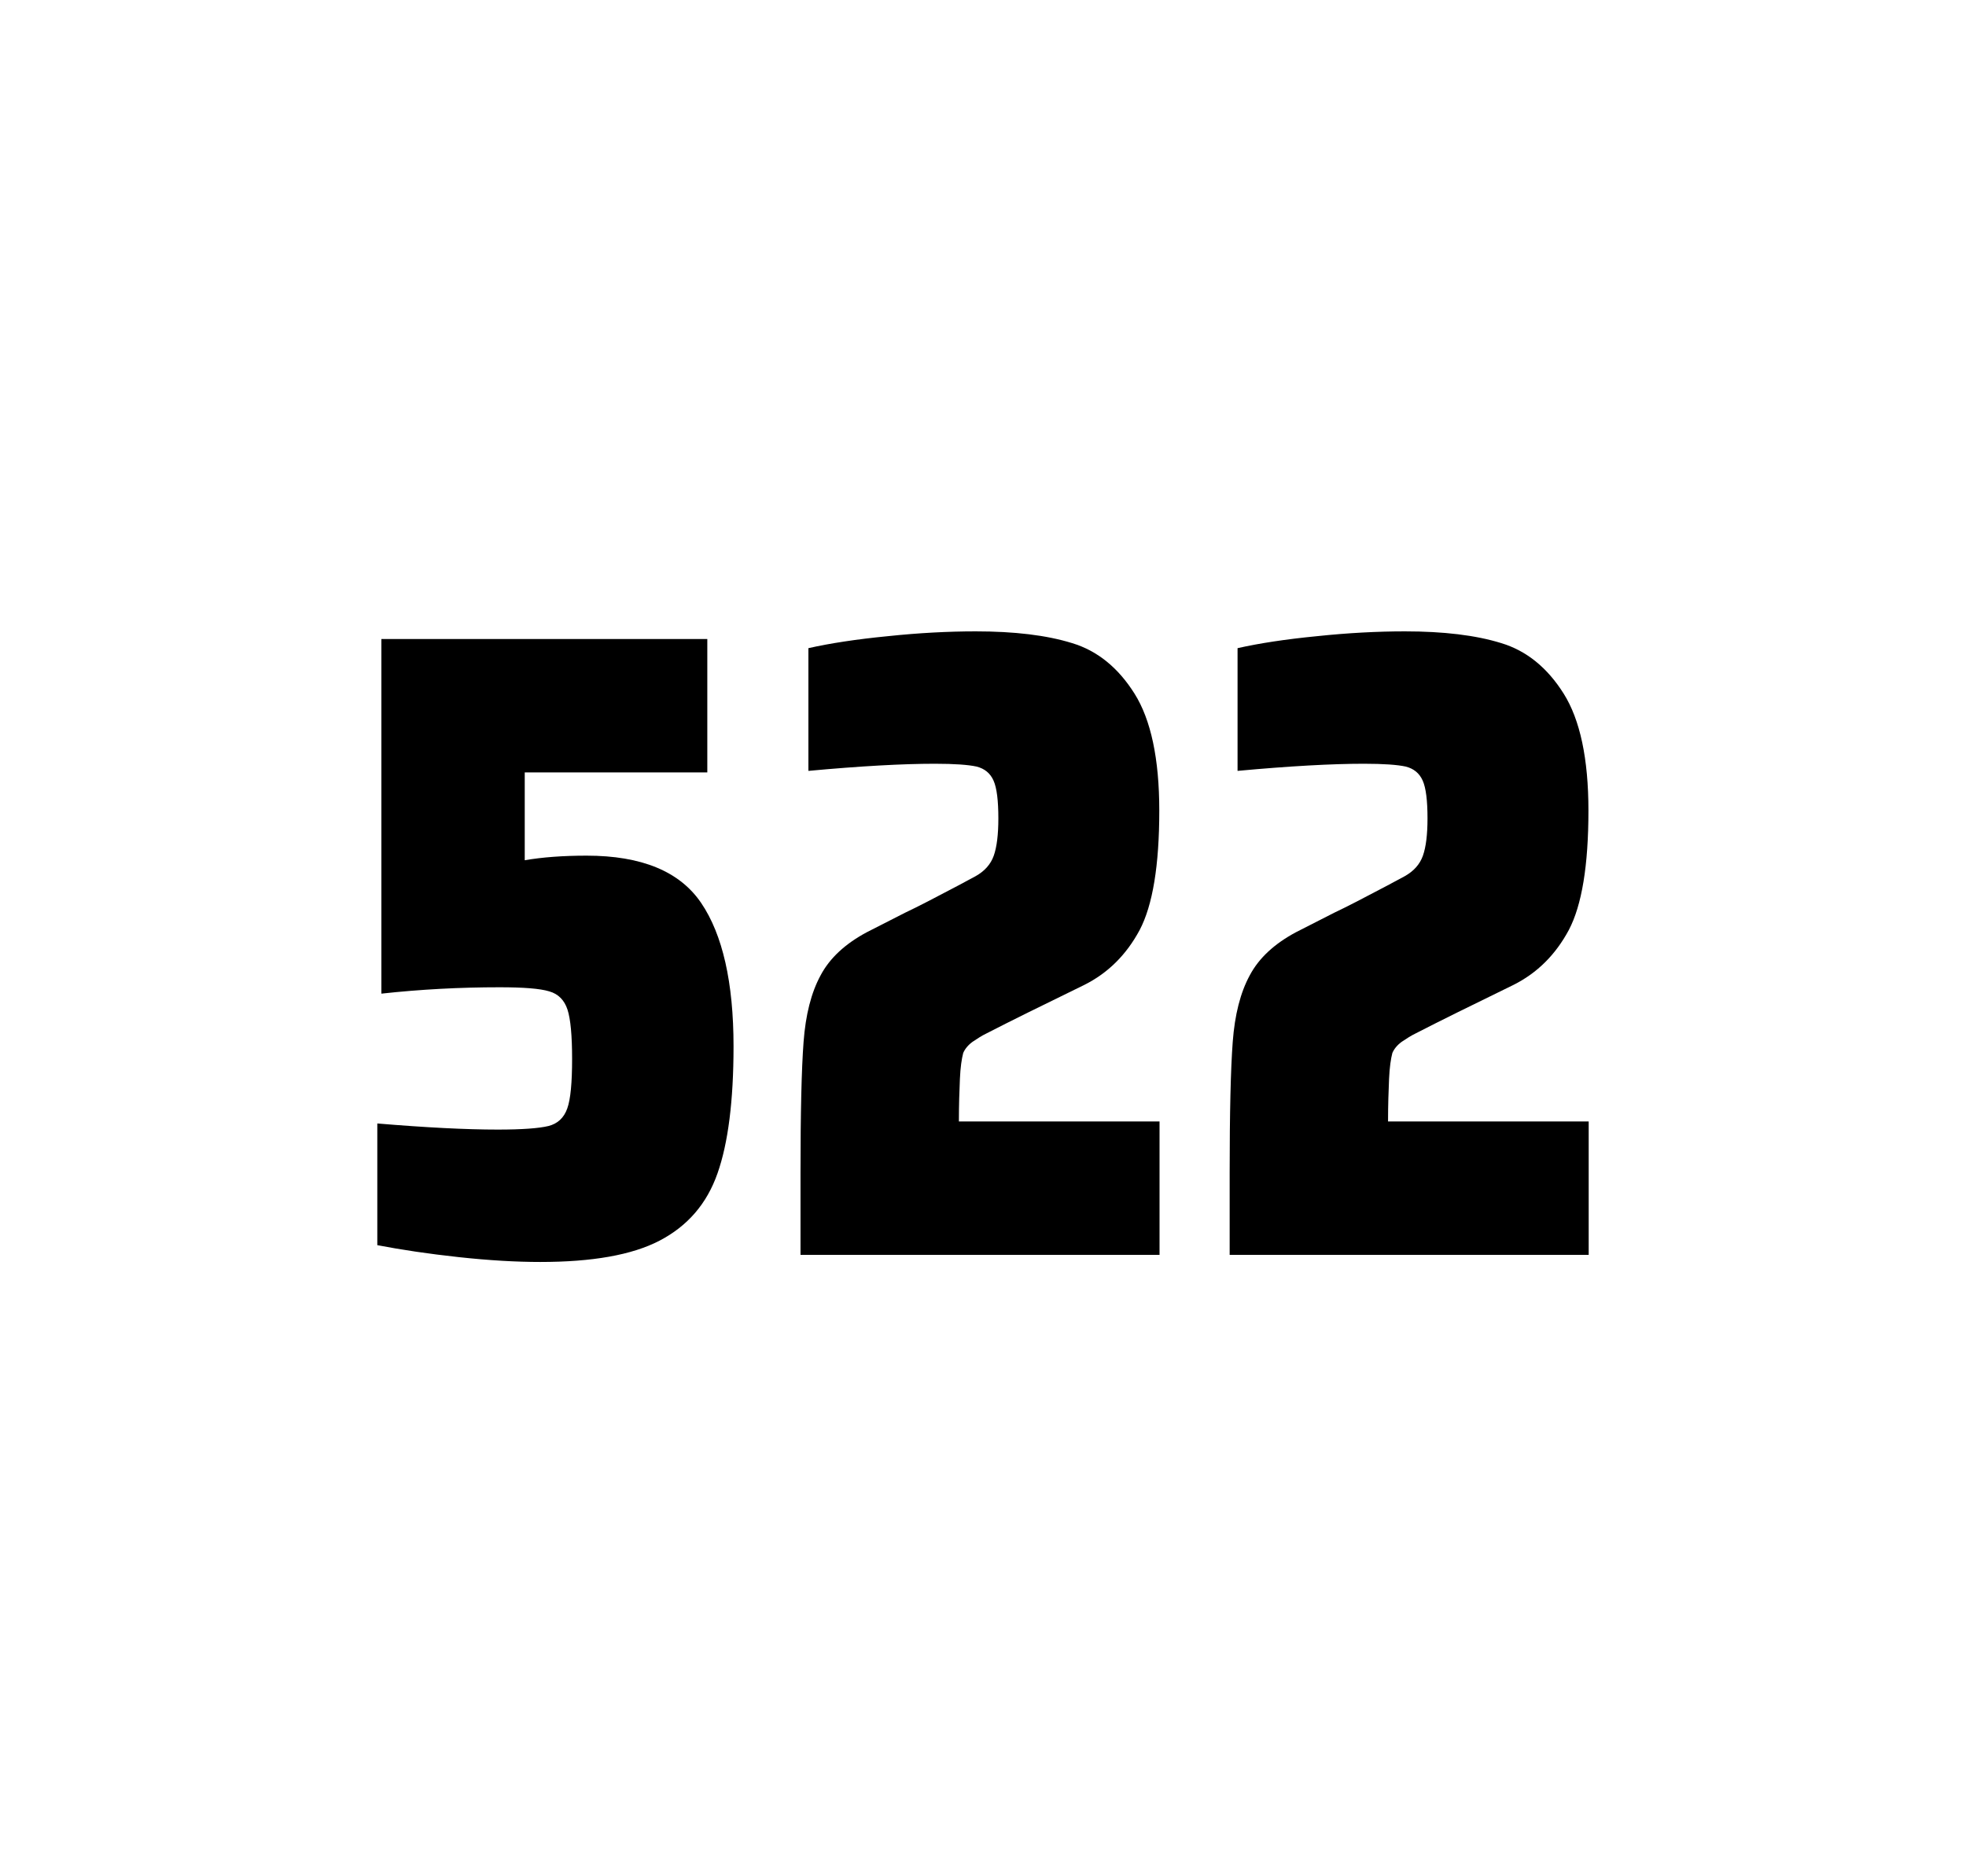
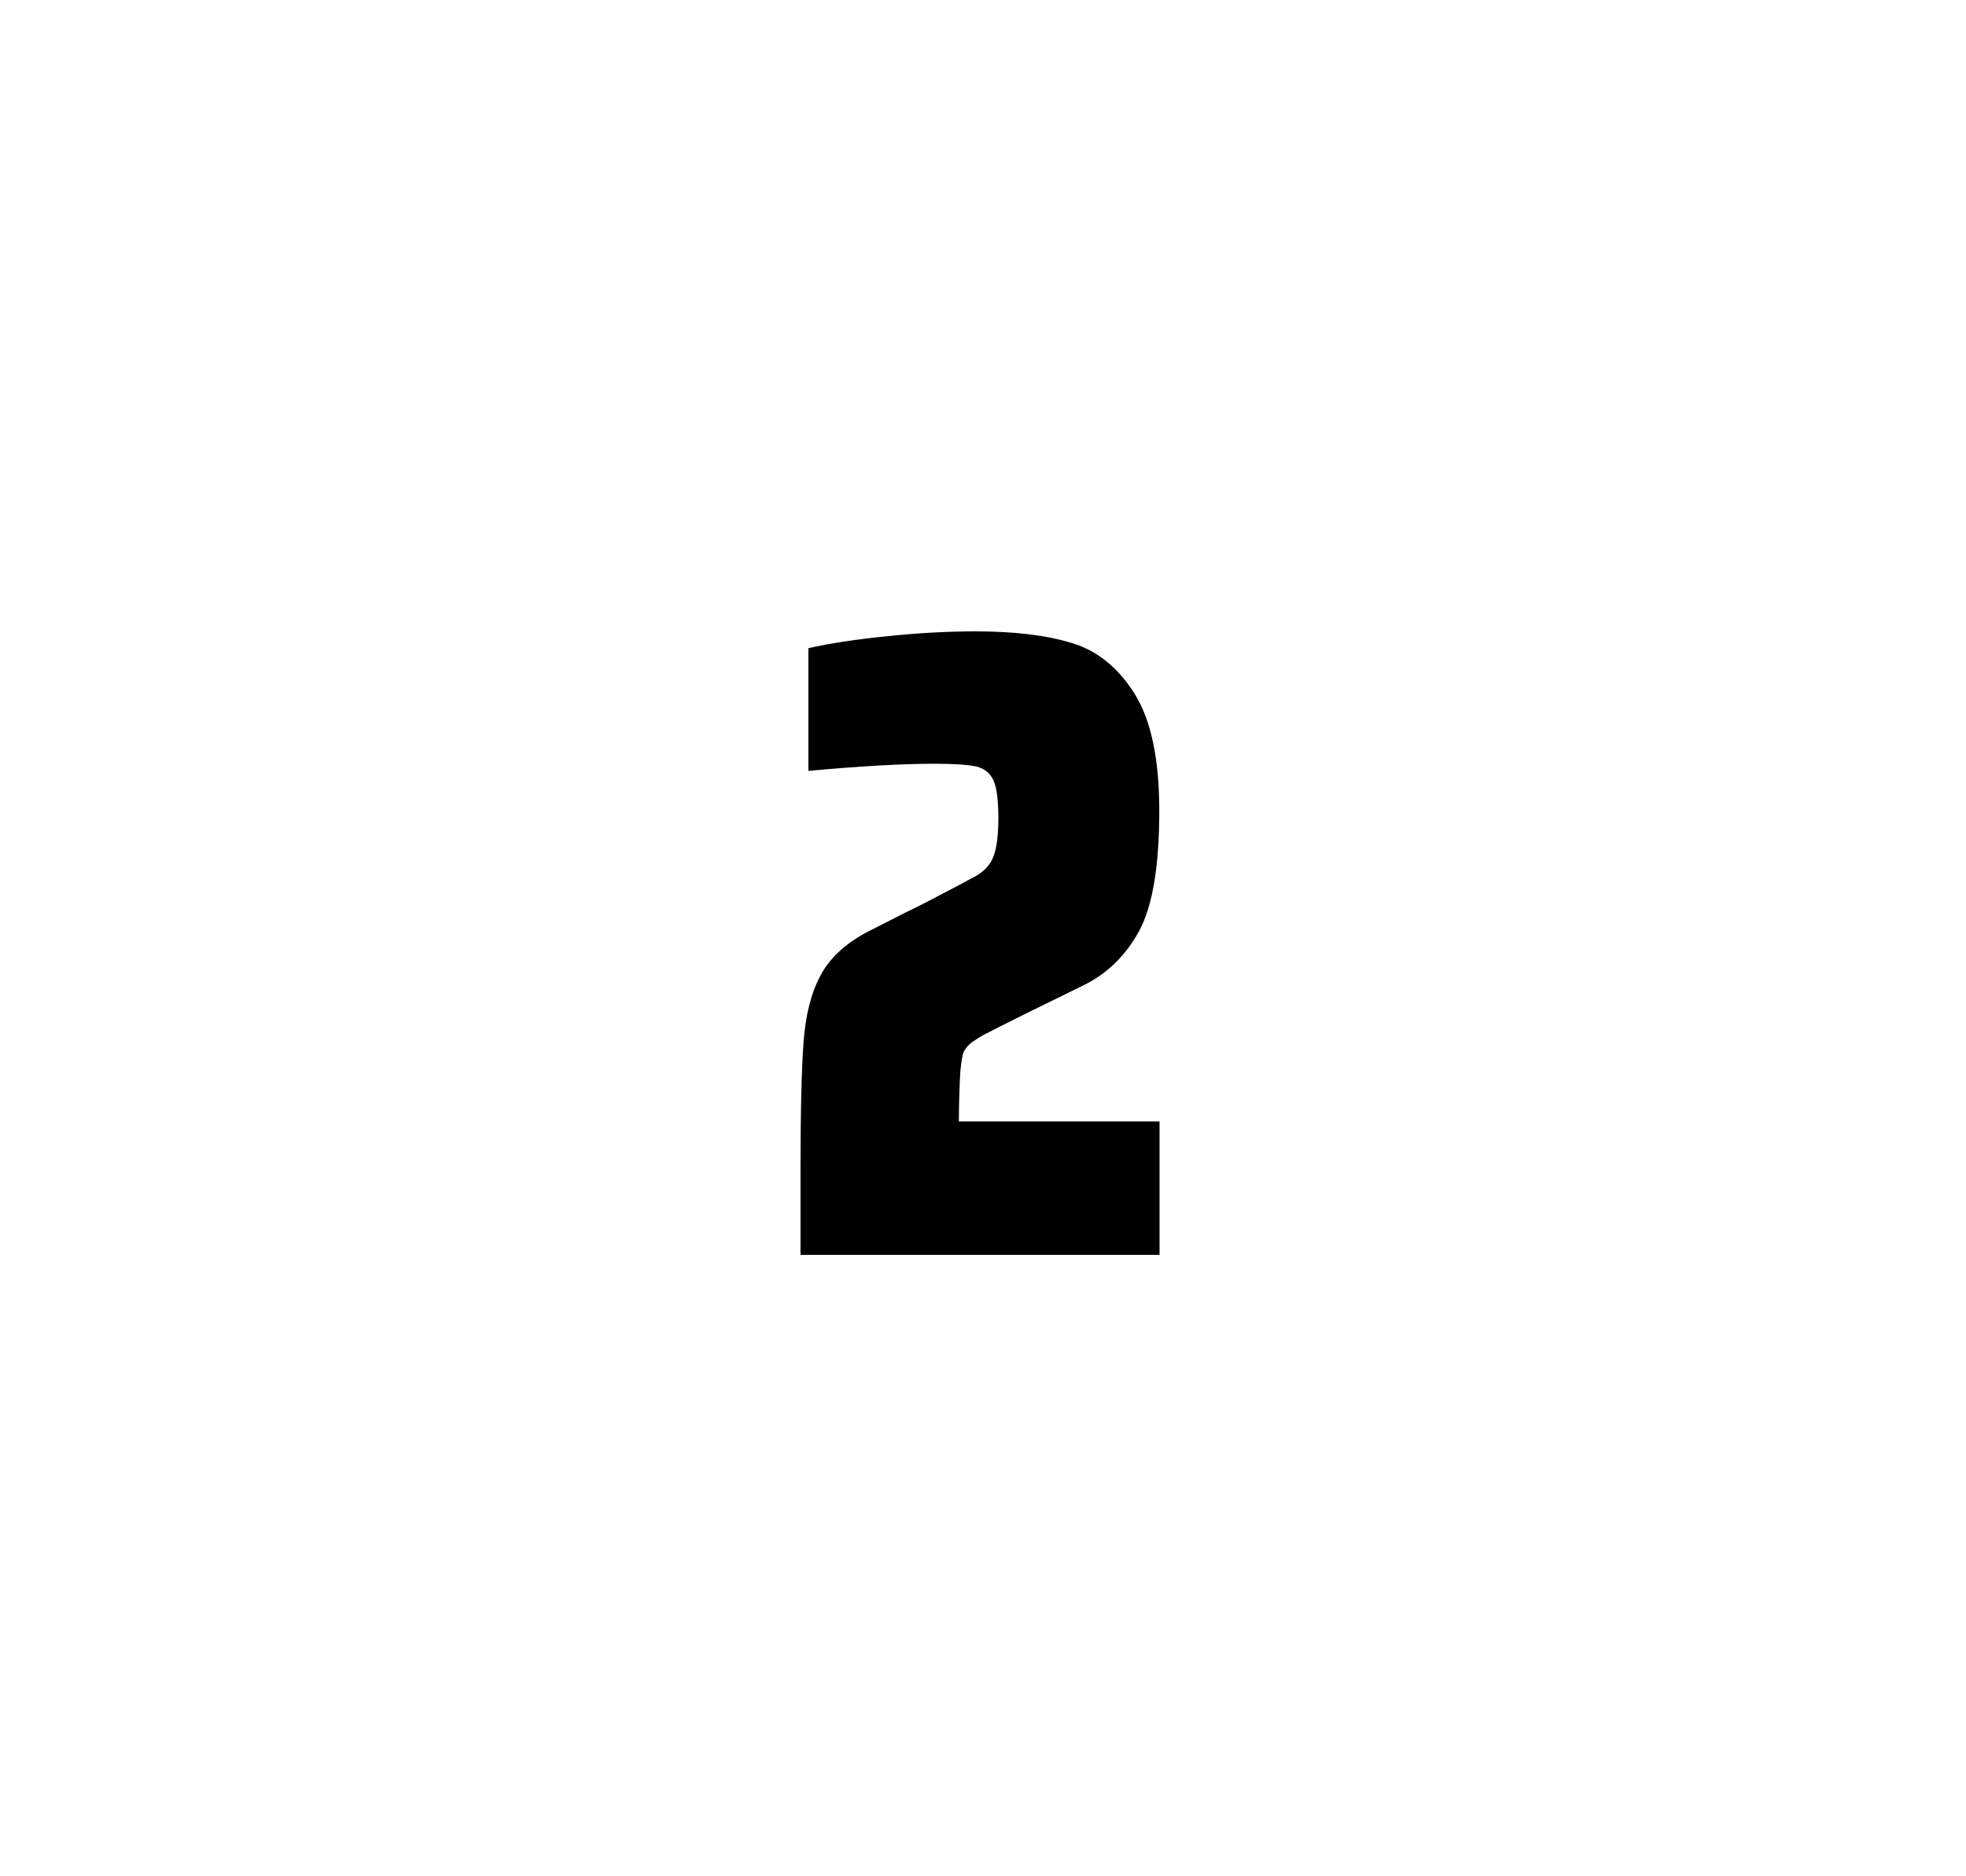
<svg xmlns="http://www.w3.org/2000/svg" version="1.1" id="wrapper" x="0px" y="0px" viewBox="0 0 772.1 737" style="enable-background:new 0 0 772.1 737;">
  <style type="text/css">
	.st0{fill:none;}
</style>
  <path id="frame" class="st0" d="M 1.5 0 L 770.5 0 C 771.3 0 772 0.7 772 1.5 L 772 735.4 C 772 736.2 771.3 736.9 770.5 736.9 L 1.5 736.9 C 0.7 736.9 0 736.2 0 735.4 L 0 1.5 C 0 0.7 0.7 0 1.5 0 Z" />
  <g id="numbers">
-     <path id="five" d="M 195.479 443.7 C 205.079 443.7 211.679 443.2 215.379 442.3 C 218.979 441.4 221.479 439.1 222.779 435.4 C 224.079 431.8 224.679 425.3 224.679 415.9 C 224.679 406.8 224.079 400.3 222.879 396.6 C 221.679 392.9 219.279 390.4 215.679 389.4 C 212.079 388.3 205.579 387.8 196.179 387.8 C 180.679 387.8 165.279 388.6 149.779 390.3 L 149.779 251 L 277.779 251 L 277.779 303.4 L 206.079 303.4 L 206.079 337.9 C 213.079 336.7 221.179 336.1 230.379 336.1 C 251.979 336.1 266.979 342.3 275.379 354.7 C 283.779 367.1 288.079 385.9 288.079 411 C 288.079 432.3 285.979 449 281.779 460.9 C 277.579 472.9 269.979 481.6 259.079 487.3 C 248.179 493 232.479 495.7 212.179 495.7 C 202.779 495.7 192.179 495.1 180.179 493.8 C 168.179 492.5 157.579 490.9 148.179 489.1 L 148.179 441.3 C 167.279 442.9 183.079 443.7 195.479 443.7 Z" />
    <path id="two" d="M 376.981 423.8 C 376.781 428.4 376.581 433.9 376.581 440.5 L 455.381 440.5 L 455.381 492.9 L 314.381 492.9 L 314.381 460.5 C 314.381 437.1 314.781 420 315.581 409.3 C 316.381 398.6 318.581 389.9 322.281 383.1 C 325.881 376.3 331.981 370.7 340.381 366.2 L 355.481 358.5 C 360.381 356.2 367.281 352.6 376.181 347.9 C 377.081 347.4 379.381 346.2 383.081 344.2 C 386.681 342.2 389.081 339.5 390.281 336.1 C 391.481 332.7 392.081 327.8 392.081 321.5 C 392.081 314.5 391.481 309.5 390.181 306.6 C 388.881 303.7 386.681 301.9 383.481 301.1 C 380.281 300.4 374.881 300 367.081 300 C 354.681 300 338.081 300.9 317.481 302.8 L 317.481 254.6 C 325.881 252.7 336.281 251.1 348.581 249.9 C 360.881 248.6 372.481 248 383.181 248 C 398.381 248 410.981 249.5 420.981 252.6 C 430.981 255.6 439.181 262.3 445.581 272.5 C 451.981 282.7 455.281 298 455.281 318.4 C 455.281 340 452.681 355.6 447.581 365.3 C 442.381 375 435.181 382.2 425.781 386.9 C 409.381 394.9 396.581 401.2 387.481 405.9 C 385.581 406.8 383.781 408 381.981 409.2 C 380.181 410.5 378.981 412 378.281 413.6 C 377.681 415.9 377.181 419.2 376.981 423.8 Z" />
-     <path id="two" d="M 545.521 423.8 C 545.321 428.4 545.121 433.9 545.121 440.5 L 623.921 440.5 L 623.921 492.9 L 482.921 492.9 L 482.921 460.5 C 482.921 437.1 483.321 420 484.121 409.3 C 484.921 398.6 487.121 389.9 490.821 383.1 C 494.421 376.3 500.521 370.7 508.921 366.2 L 524.021 358.5 C 528.921 356.2 535.821 352.6 544.721 347.9 C 545.621 347.4 547.921 346.2 551.621 344.2 C 555.221 342.2 557.621 339.5 558.821 336.1 C 560.021 332.7 560.621 327.8 560.621 321.5 C 560.621 314.5 560.021 309.5 558.721 306.6 C 557.421 303.7 555.221 301.9 552.021 301.1 C 548.821 300.4 543.421 300 535.621 300 C 523.221 300 506.621 300.9 486.021 302.8 L 486.021 254.6 C 494.421 252.7 504.821 251.1 517.121 249.9 C 529.421 248.6 541.021 248 551.721 248 C 566.921 248 579.521 249.5 589.521 252.6 C 599.521 255.6 607.721 262.3 614.121 272.5 C 620.521 282.7 623.821 298 623.821 318.4 C 623.821 340 621.221 355.6 616.121 365.3 C 610.921 375 603.721 382.2 594.321 386.9 C 577.921 394.9 565.121 401.2 556.021 405.9 C 554.121 406.8 552.321 408 550.521 409.2 C 548.721 410.5 547.521 412 546.821 413.6 C 546.221 415.9 545.721 419.2 545.521 423.8 Z" />
  </g>
</svg>